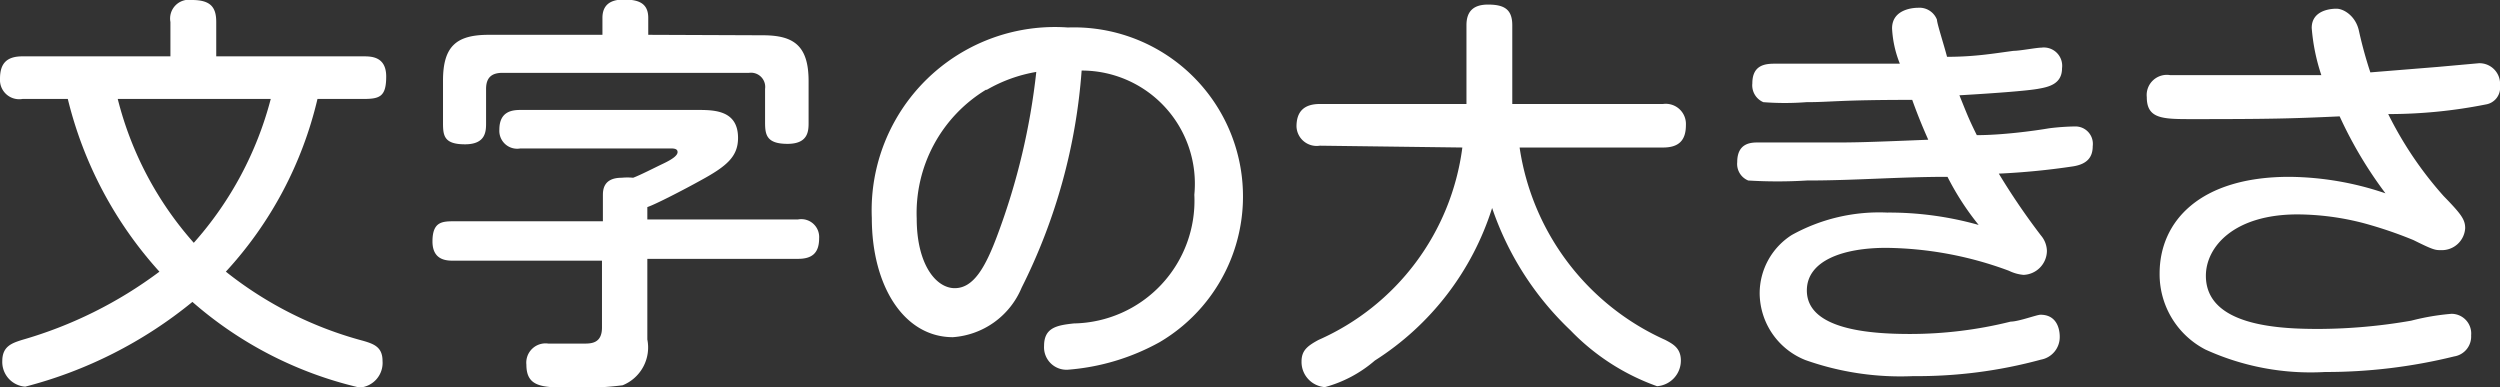
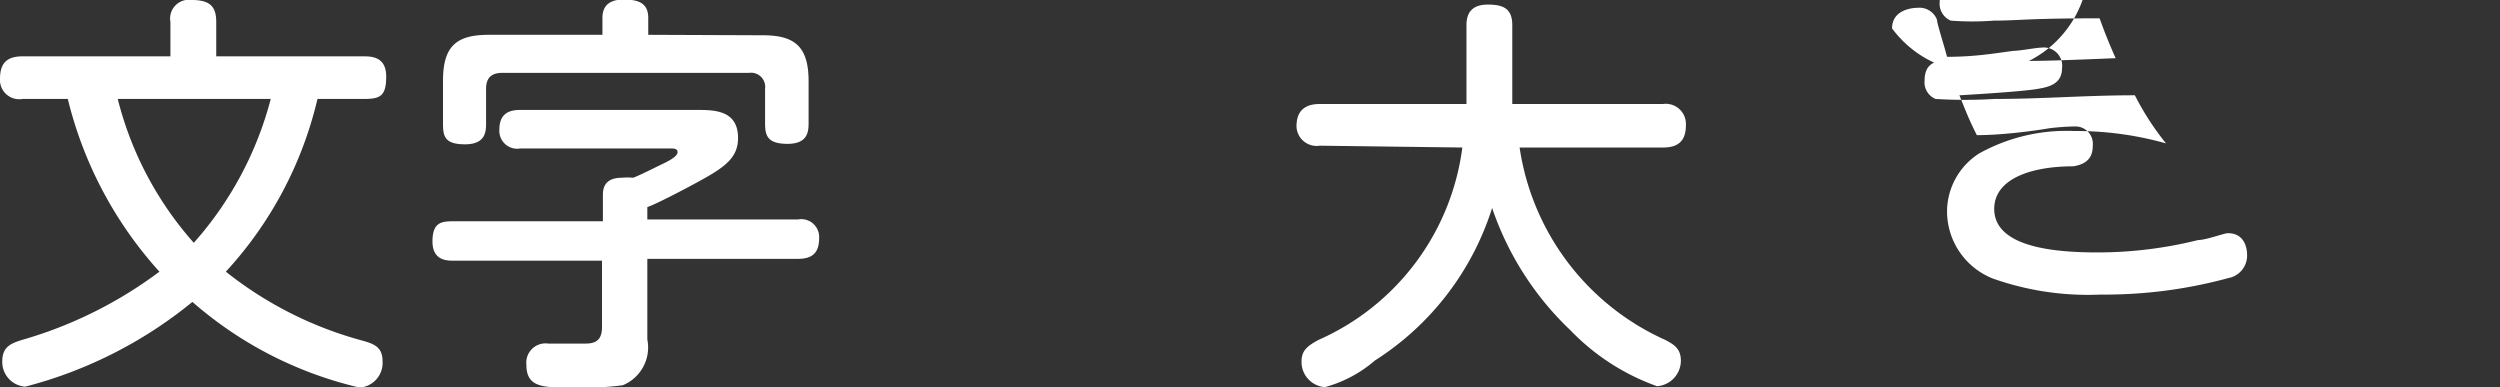
<svg xmlns="http://www.w3.org/2000/svg" id="レイヤー_1" data-name="レイヤー 1" viewBox="0 0 54.57 8.45">
  <rect x="0" y="0" width="54.57" height="8.45" fill="#333333" stroke="none" />
  <defs>
    <style>.cls-1{fill:#fff;}</style>
  </defs>
  <path class="cls-1" d="M392.19,295.4a.42.42,0,0,1-.49-.44c0-.33.14-.49.49-.49h3.23v-.75a.41.41,0,0,1,.47-.48c.41,0,.53.16.53.48v.75h3.21c.17,0,.5,0,.5.44s-.14.49-.5.49h-1a8.39,8.39,0,0,1-2,3.77,8.21,8.21,0,0,0,3,1.51c.24.07.42.14.42.44a.54.54,0,0,1-.5.58,8.44,8.44,0,0,1-3.65-1.87,9.53,9.53,0,0,1-3.65,1.85.54.54,0,0,1-.5-.56c0-.32.21-.39.43-.46a9.26,9.26,0,0,0,3-1.49,8.67,8.67,0,0,1-2-3.77Zm2.08,0a7.47,7.47,0,0,0,1.66,3.14,7.61,7.61,0,0,0,1.68-3.14Z" transform="translate(-391.7 -293.24)" />
  <path class="cls-1" d="M405.83,300.65a.89.89,0,0,1-.54,1,6.86,6.86,0,0,1-1.1.05c-.64,0-1,0-1-.5a.42.42,0,0,1,.48-.46l.77,0c.16,0,.4,0,.4-.35v-1.46H401.6c-.14,0-.46,0-.46-.42s.2-.44.46-.44h3.26v-.56c0-.11,0-.39.41-.39a1.31,1.31,0,0,1,.25,0c.16-.06.45-.21.66-.31s.31-.18.31-.25-.07-.08-.15-.08h-3.28a.39.39,0,0,1-.46-.41c0-.4.28-.43.46-.43h3.86c.36,0,.89,0,.89.61,0,.41-.25.62-.82.93-.36.2-1,.53-1.16.58v.27h3.29a.39.39,0,0,1,.46.41c0,.32-.15.45-.46.45h-3.29Zm2.52-6.64c.67,0,1,.22,1,1v.9c0,.18,0,.47-.46.47s-.49-.2-.49-.47v-.73a.31.31,0,0,0-.35-.35h-5.38c-.2,0-.36.07-.36.35v.74c0,.18,0,.47-.46.47s-.48-.19-.48-.47V295c0-.76.3-1,1-1h2.48v-.37c0-.27.16-.4.46-.4s.54.06.54.4V294Z" transform="translate(-391.7 -293.24)" />
-   <path class="cls-1" d="M414,299.52a1.76,1.76,0,0,1-1.5,1.08c-1.07,0-1.77-1.12-1.77-2.6a4,4,0,0,1,4.28-4.16,3.69,3.69,0,0,1,2,6.87,4.9,4.9,0,0,1-2,.6.49.49,0,0,1-.52-.52c0-.4.28-.45.65-.49a2.68,2.68,0,0,0,2.63-2.81,2.47,2.47,0,0,0-2.46-2.71A12.58,12.58,0,0,1,414,299.52Zm-.78-4.32a3.15,3.15,0,0,0-1.51,2.81c0,1,.42,1.52.83,1.52s.67-.45.94-1.18a14.7,14.7,0,0,0,.84-3.54A3.24,3.24,0,0,0,413.24,295.2Z" transform="translate(-391.7 -293.24)" />
  <path class="cls-1" d="M420.51,296.42A.44.44,0,0,1,420,296c0-.32.16-.49.51-.49h3.2v-1.72c0-.27.12-.45.47-.45s.53.1.53.45v1.72H428a.44.44,0,0,1,.5.46c0,.34-.16.49-.5.49h-3.13a5.48,5.48,0,0,0,3.18,4.2c.17.09.34.18.34.45a.56.56,0,0,1-.52.56,4.91,4.91,0,0,1-1.89-1.22,6.61,6.61,0,0,1-1.71-2.67,6.13,6.13,0,0,1-2.56,3.33,2.77,2.77,0,0,1-1.09.58.55.55,0,0,1-.51-.56c0-.24.13-.34.37-.47a5.34,5.34,0,0,0,3.14-4.2Z" transform="translate(-391.7 -293.24)" />
-   <path class="cls-1" d="M433,293.86c0-.44.51-.45.56-.45a.41.41,0,0,1,.42.26c0,.08.15.54.22.81.6,0,1-.07,1.45-.13.14,0,.5-.07.61-.07a.4.4,0,0,1,.45.45c0,.35-.3.41-.53.45s-.85.09-1.71.14c.15.37.2.51.38.87.54,0,1.23-.09,1.58-.15A5.19,5.19,0,0,1,437,296a.38.38,0,0,1,.38.43c0,.24-.12.39-.42.44a15.73,15.73,0,0,1-1.63.16,14.88,14.88,0,0,0,.92,1.35.54.54,0,0,1,.13.34.53.53,0,0,1-.51.52.91.91,0,0,1-.32-.09,7.9,7.9,0,0,0-2.68-.5c-.94,0-1.73.28-1.73.93,0,.85,1.36.95,2.25.95a9.08,9.08,0,0,0,2.2-.27c.17,0,.57-.15.65-.15.42,0,.42.43.42.48a.5.5,0,0,1-.41.5,10.28,10.28,0,0,1-2.79.36,6.22,6.22,0,0,1-2.35-.35,1.58,1.58,0,0,1-1-1.45,1.51,1.51,0,0,1,.7-1.28,3.93,3.93,0,0,1,2.08-.49,7.21,7.21,0,0,1,2,.27,5.94,5.94,0,0,1-.68-1.05c-1.08,0-2,.08-3.07.08a10.46,10.46,0,0,1-1.28,0,.39.39,0,0,1-.24-.4c0-.42.3-.43.45-.43l1.62,0c.46,0,.64,0,2.1-.06-.16-.36-.26-.62-.35-.87-1.62,0-1.75.05-2.31.05a6.08,6.08,0,0,1-.94,0,.4.4,0,0,1-.24-.41c0-.43.32-.43.52-.43h1.32c.31,0,.42,0,1.38,0A2.38,2.38,0,0,1,433,293.86Z" transform="translate(-391.7 -293.24)" />
-   <path class="cls-1" d="M442.16,293.85c0-.37.38-.42.54-.42s.42.16.49.48a9.23,9.23,0,0,0,.25.91l1.48-.12.89-.08a.45.45,0,0,1,.46.49.37.37,0,0,1-.31.41,10.86,10.86,0,0,1-2.13.21,8.05,8.05,0,0,0,1.21,1.79c.38.39.47.51.47.7a.51.51,0,0,1-.53.48c-.12,0-.16,0-.6-.22a9.18,9.18,0,0,0-1.09-.37,5.82,5.82,0,0,0-1.44-.19c-1.39,0-2,.71-2,1.34,0,1.12,1.67,1.16,2.48,1.16a12,12,0,0,0,2-.18,5.21,5.21,0,0,1,.88-.15.43.43,0,0,1,.43.47.44.44,0,0,1-.37.46,11.69,11.69,0,0,1-2.82.34,5.53,5.53,0,0,1-2.61-.49,1.85,1.85,0,0,1-1-1.66c0-1.14.88-2.11,2.83-2.11a6.66,6.66,0,0,1,2.1.36,9.06,9.06,0,0,1-1-1.68c-1.07.05-1.58.06-3.21.06-.65,0-1,0-1-.48a.44.44,0,0,1,.51-.48l1.53,0c.81,0,1.41,0,1.77,0A4.3,4.3,0,0,1,442.16,293.85Z" transform="translate(-391.7 -293.24)" />
+   <path class="cls-1" d="M433,293.86c0-.44.51-.45.56-.45a.41.41,0,0,1,.42.26c0,.08.15.54.22.81.6,0,1-.07,1.45-.13.14,0,.5-.07.61-.07a.4.4,0,0,1,.45.45c0,.35-.3.41-.53.45s-.85.09-1.71.14c.15.37.2.51.38.87.54,0,1.23-.09,1.58-.15A5.19,5.19,0,0,1,437,296a.38.38,0,0,1,.38.43c0,.24-.12.39-.42.44c-.94,0-1.73.28-1.73.93,0,.85,1.36.95,2.25.95a9.08,9.08,0,0,0,2.2-.27c.17,0,.57-.15.65-.15.42,0,.42.43.42.48a.5.5,0,0,1-.41.5,10.28,10.28,0,0,1-2.79.36,6.22,6.22,0,0,1-2.35-.35,1.58,1.58,0,0,1-1-1.45,1.51,1.51,0,0,1,.7-1.28,3.93,3.93,0,0,1,2.08-.49,7.21,7.21,0,0,1,2,.27,5.94,5.94,0,0,1-.68-1.05c-1.08,0-2,.08-3.07.08a10.46,10.46,0,0,1-1.28,0,.39.39,0,0,1-.24-.4c0-.42.3-.43.45-.43l1.62,0c.46,0,.64,0,2.1-.06-.16-.36-.26-.62-.35-.87-1.62,0-1.75.05-2.31.05a6.08,6.08,0,0,1-.94,0,.4.4,0,0,1-.24-.41c0-.43.32-.43.52-.43h1.32c.31,0,.42,0,1.38,0A2.38,2.38,0,0,1,433,293.86Z" transform="translate(-391.7 -293.24)" />
</svg>